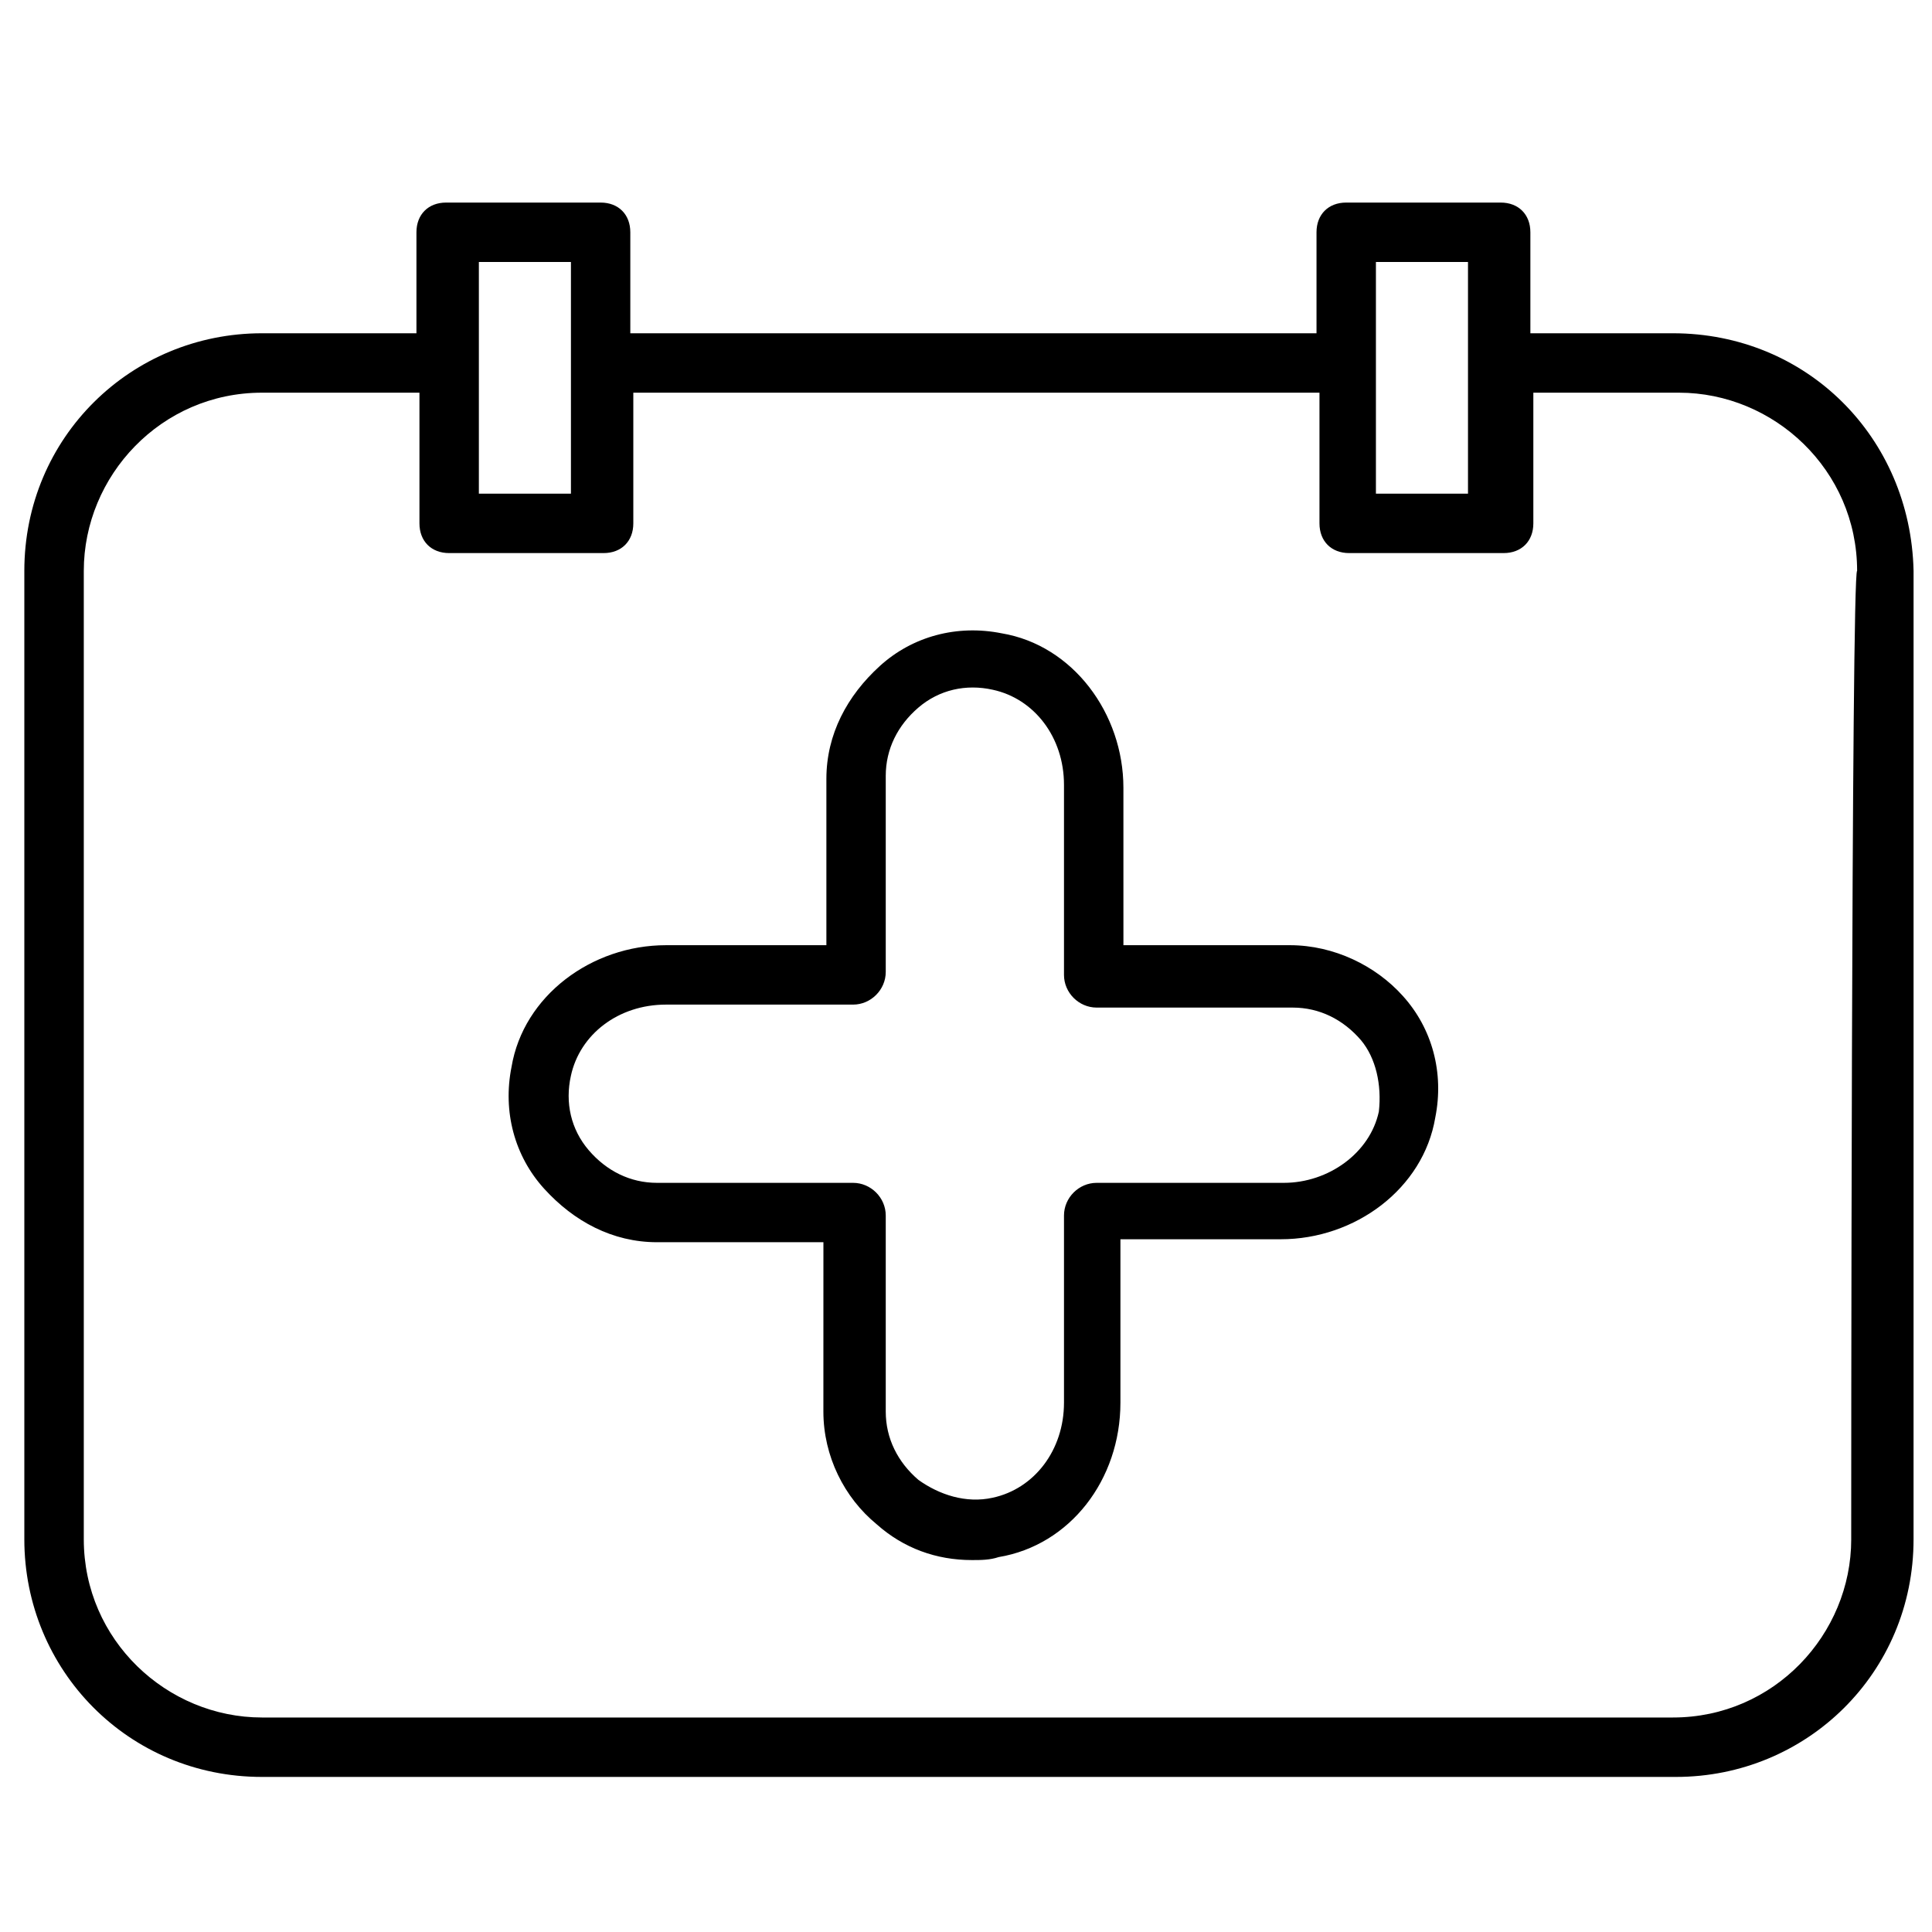
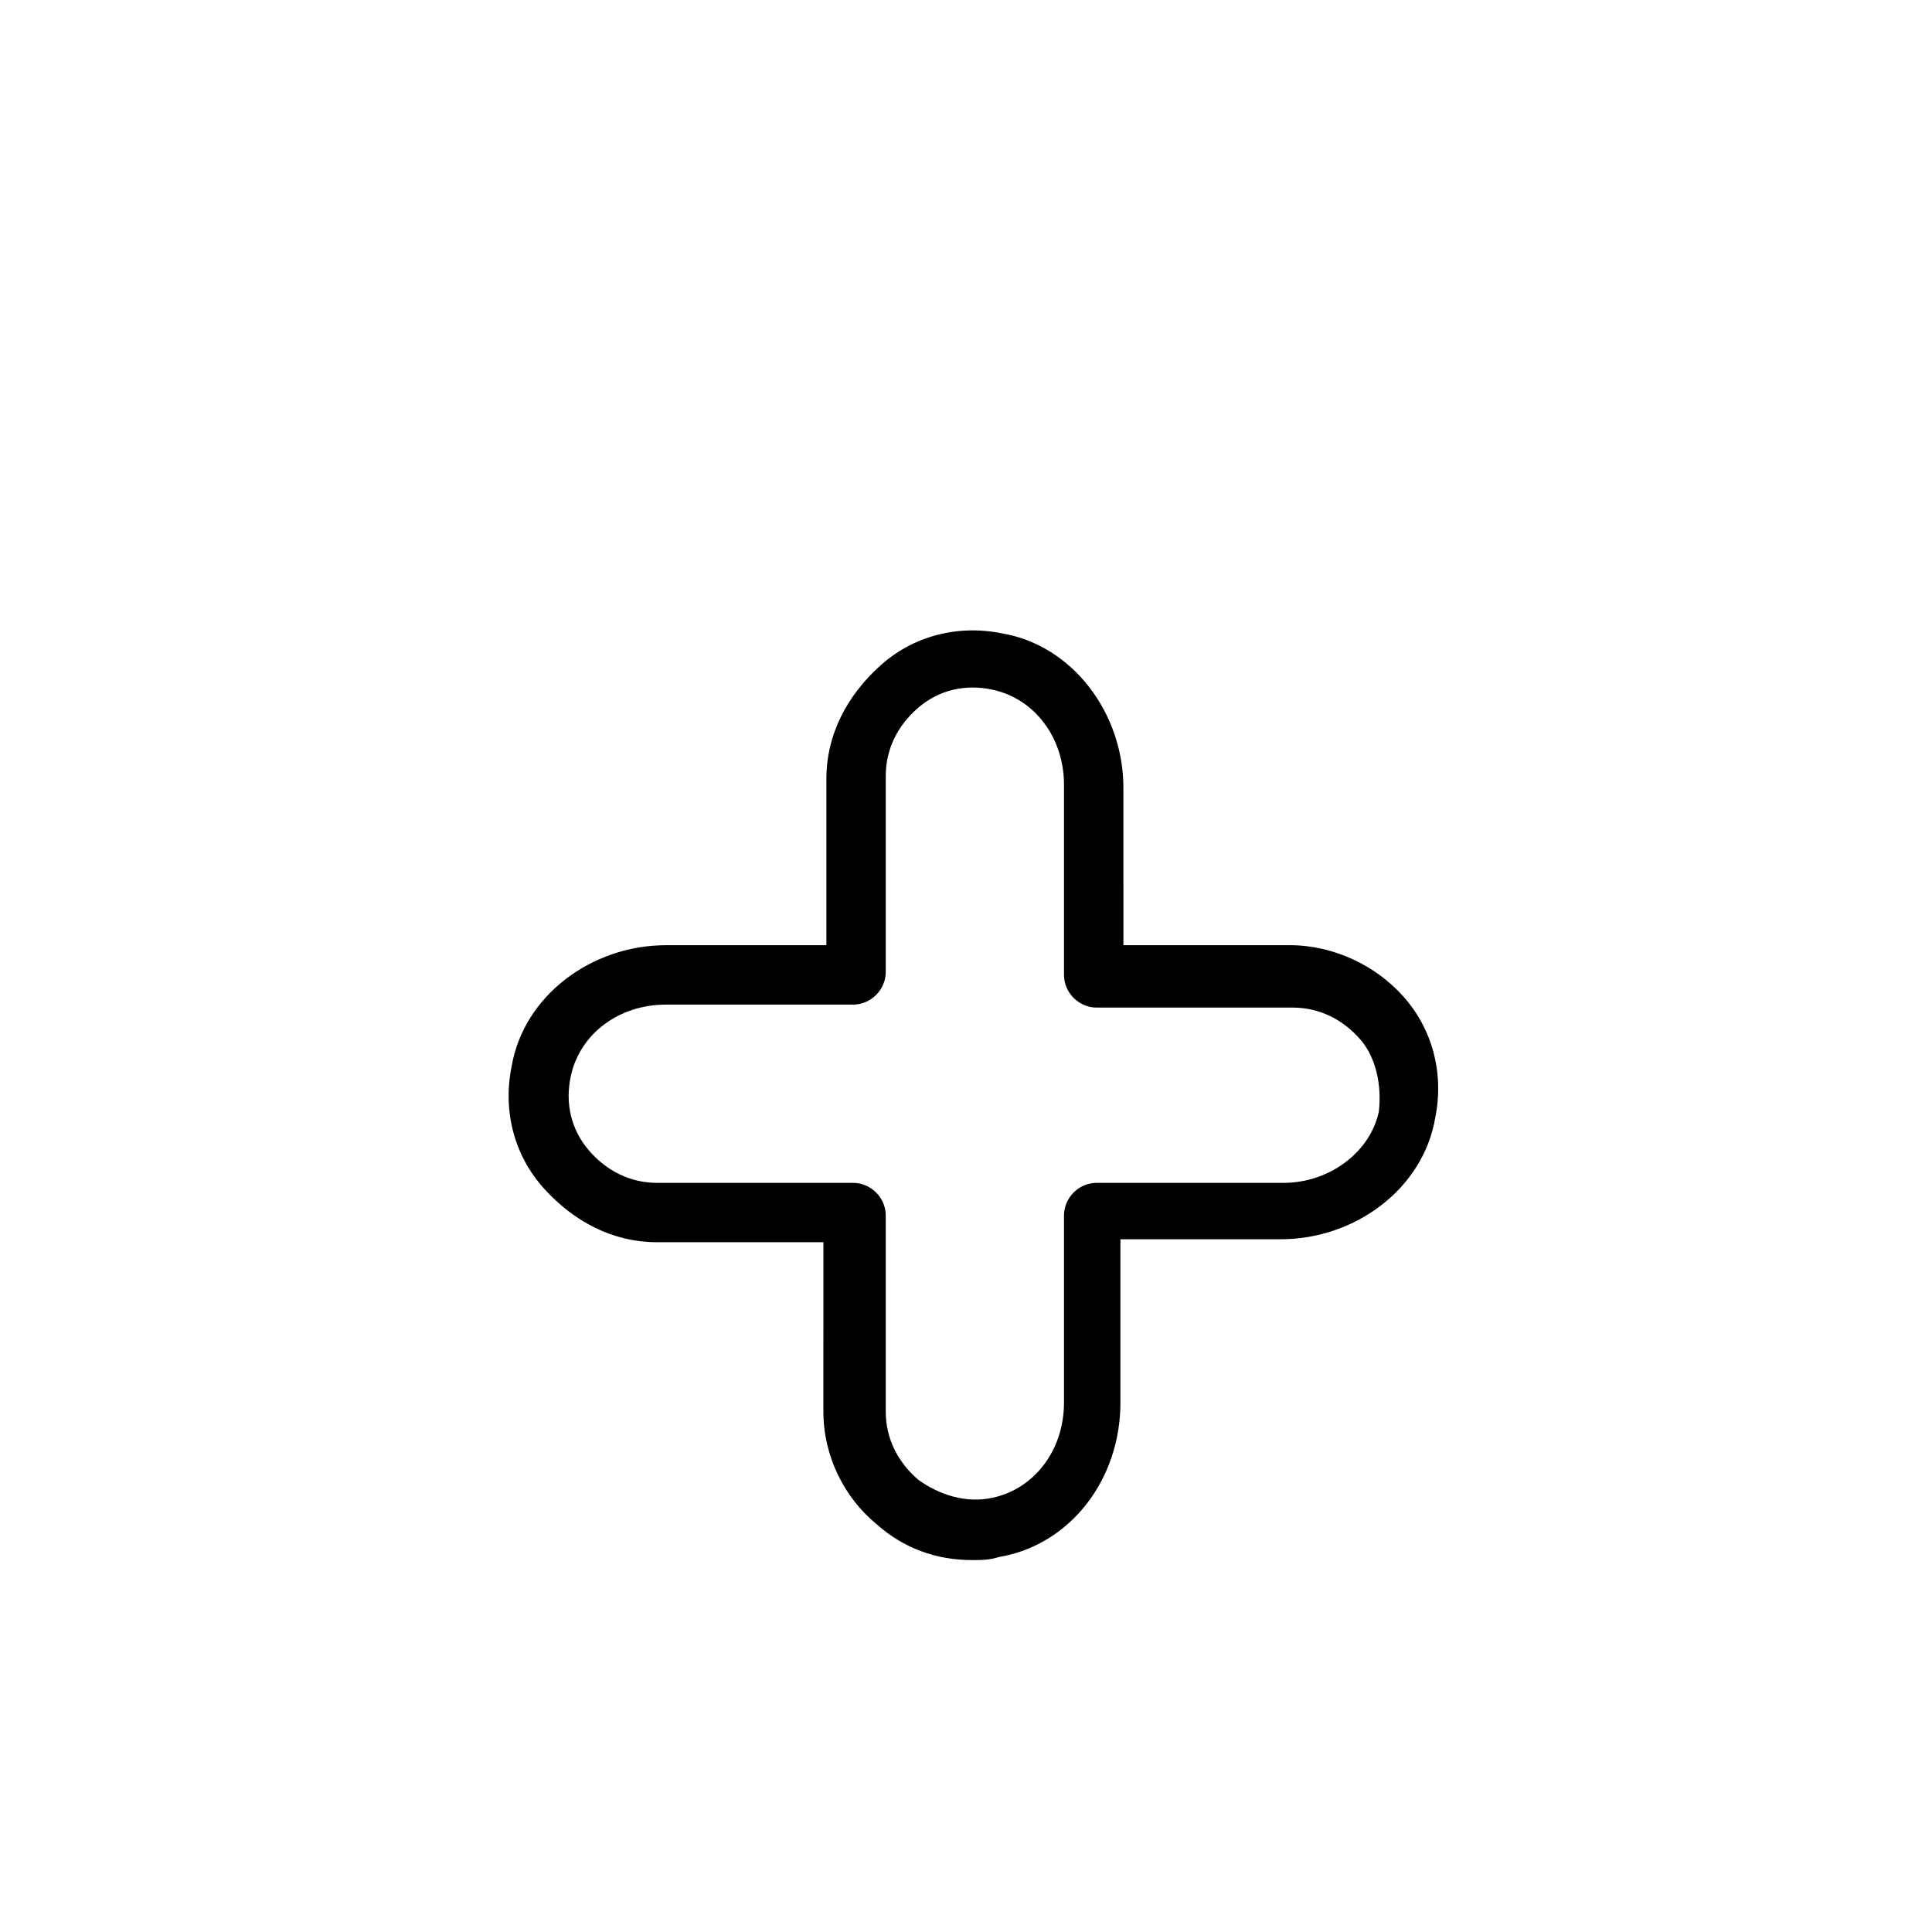
<svg xmlns="http://www.w3.org/2000/svg" width="800px" height="800px" version="1.1" viewBox="144 144 512 512">
  <defs>
    <clipPath id="a">
-       <path d="m150 197h501.9v418h-501.9z" />
-     </clipPath>
+       </clipPath>
  </defs>
  <path d="m485.8 394.49h-44.082l-0.004-41.723c0-19.68-13.383-37.785-32.273-40.934-11.809-2.363-23.617 0.789-32.273 8.66-8.66 7.871-14.168 18.105-14.168 29.914v44.082h-42.508c-19.68 0-37.785 13.383-40.934 32.273-2.363 11.809 0.789 23.617 8.66 32.273 7.871 8.66 18.105 14.168 29.914 14.168h44.082l-0.008 44.875c0 11.809 5.512 22.828 14.168 29.914 7.086 6.297 15.742 9.445 25.191 9.445 2.363 0 4.723 0 7.086-0.789 18.895-3.148 32.273-20.469 32.273-40.934v-43.297h42.508c19.68 0 37.785-13.383 40.934-32.273 2.363-11.809-0.789-23.617-8.66-32.273-7.078-7.871-18.098-13.383-29.906-13.383zm23.613 44.082c-2.363 11.02-13.383 18.895-25.191 18.895h-49.594c-4.723 0-8.66 3.938-8.66 8.66v49.594c0 12.594-7.871 22.828-18.895 25.191-7.086 1.574-14.168-0.789-19.68-4.723-5.512-4.723-8.66-11.02-8.66-18.105v-51.957c0-4.723-3.938-8.66-8.66-8.66h-51.957c-7.086 0-13.383-3.148-18.105-8.66-4.723-5.512-6.297-12.594-4.723-19.68 2.363-11.02 12.594-18.895 25.191-18.895h49.594c4.723 0 8.66-3.938 8.66-8.66v-51.957c0-7.086 3.148-13.383 8.66-18.105 5.512-4.723 12.594-6.297 19.68-4.723 11.02 2.363 18.895 12.594 18.895 25.191v50.383c0 4.723 3.938 8.66 8.66 8.66h51.957c7.086 0 13.383 3.148 18.105 8.66 3.938 4.723 5.512 11.809 4.723 18.891z" />
  <g clip-path="url(#a)">
    <path d="m587.35 232.32h-37.785v-26.766c0-4.723-3.148-7.871-7.871-7.871h-40.934c-4.723 0-7.871 3.148-7.871 7.871v26.766h-181.85v-26.766c0-4.723-3.148-7.871-7.871-7.871h-40.934c-4.723 0-7.871 3.148-7.871 7.871v26.766h-40.938c-34.637 0-62.977 27.551-62.977 62.977v256.63c0 34.637 27.551 62.977 62.977 62.977h374.71c34.637 0 62.977-27.551 62.977-62.977l0.004-256.63c-0.789-35.426-28.34-62.977-63.766-62.977zm-54.316-18.895v61.402h-24.402v-61.402zm-237.73 0v61.402h-24.402v-61.402zm339.29 338.5c0 25.191-20.469 47.23-47.23 47.23h-373.93c-25.191 0-47.23-20.469-47.23-47.23v-256.63c0-25.191 20.469-47.23 47.23-47.23h41.723v34.637c0 4.723 3.148 7.871 7.871 7.871h40.934c4.723 0 7.871-3.148 7.871-7.871v-34.637h181.84v34.637c0 4.723 3.148 7.871 7.871 7.871h40.934c4.723 0 7.871-3.148 7.871-7.871v-34.637h38.574c25.191 0 47.23 20.469 47.23 47.23-1.566 0-1.566 256.63-1.566 256.63z" />
  </g>
</svg>